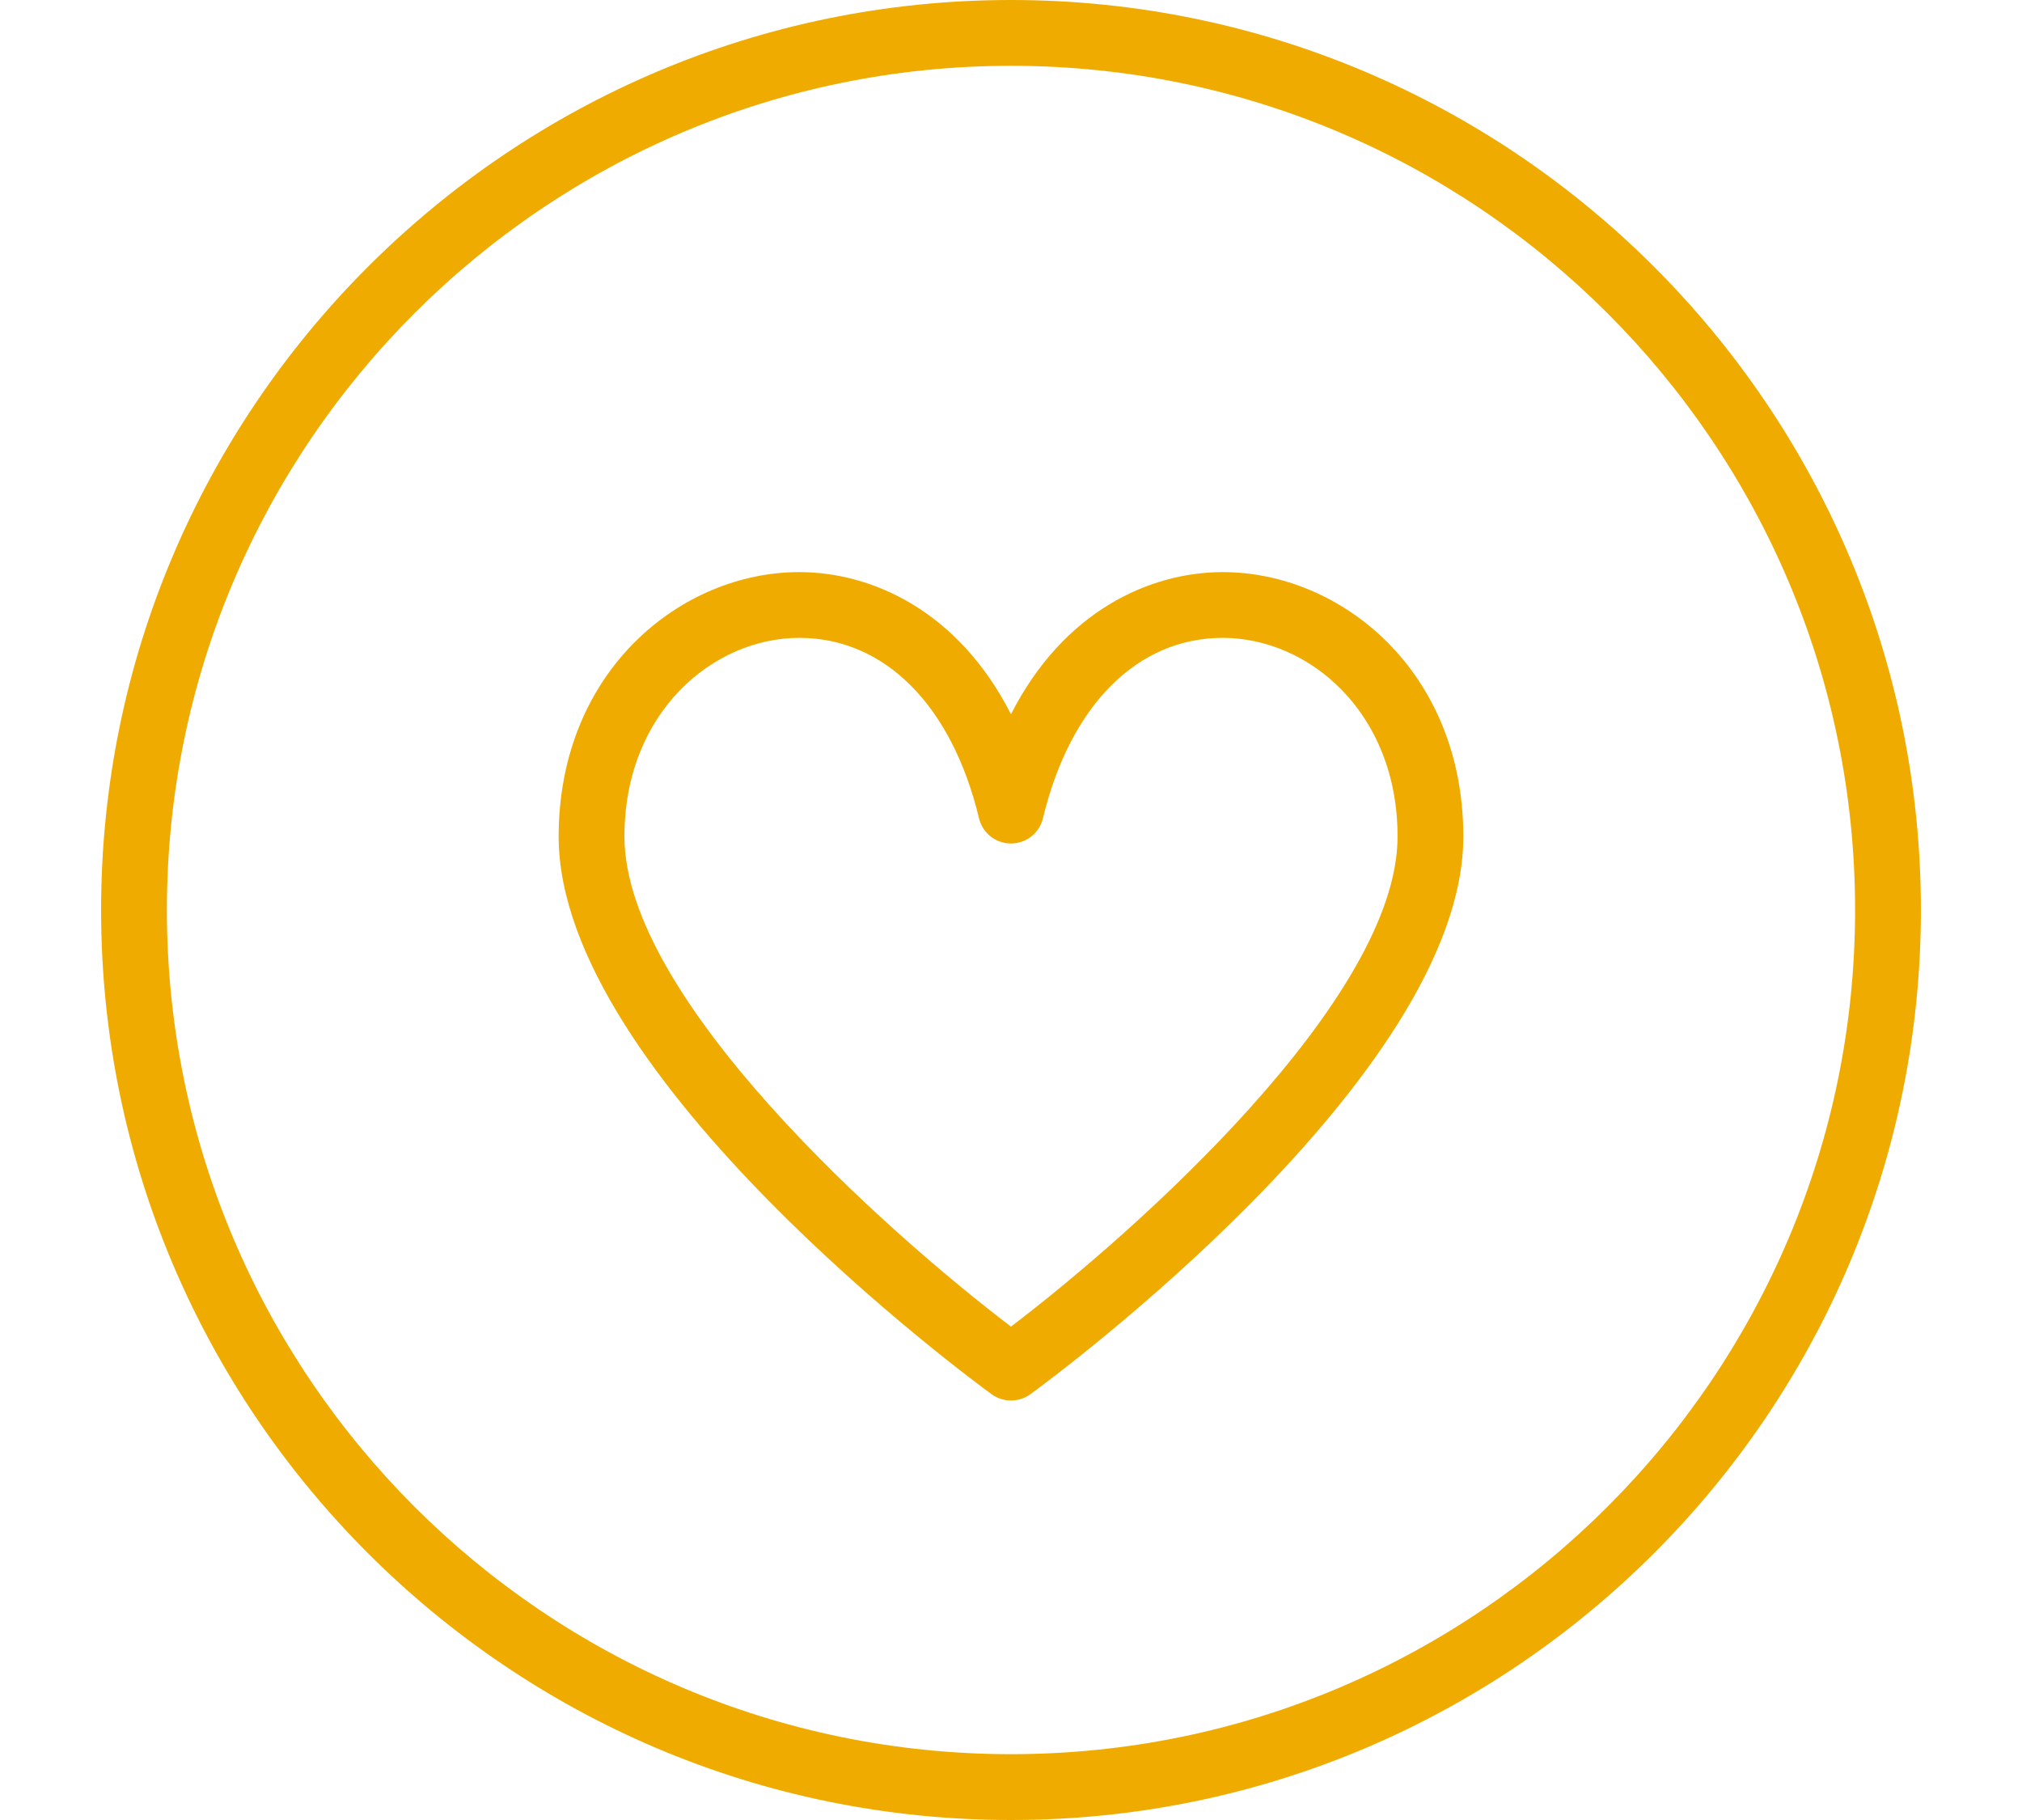
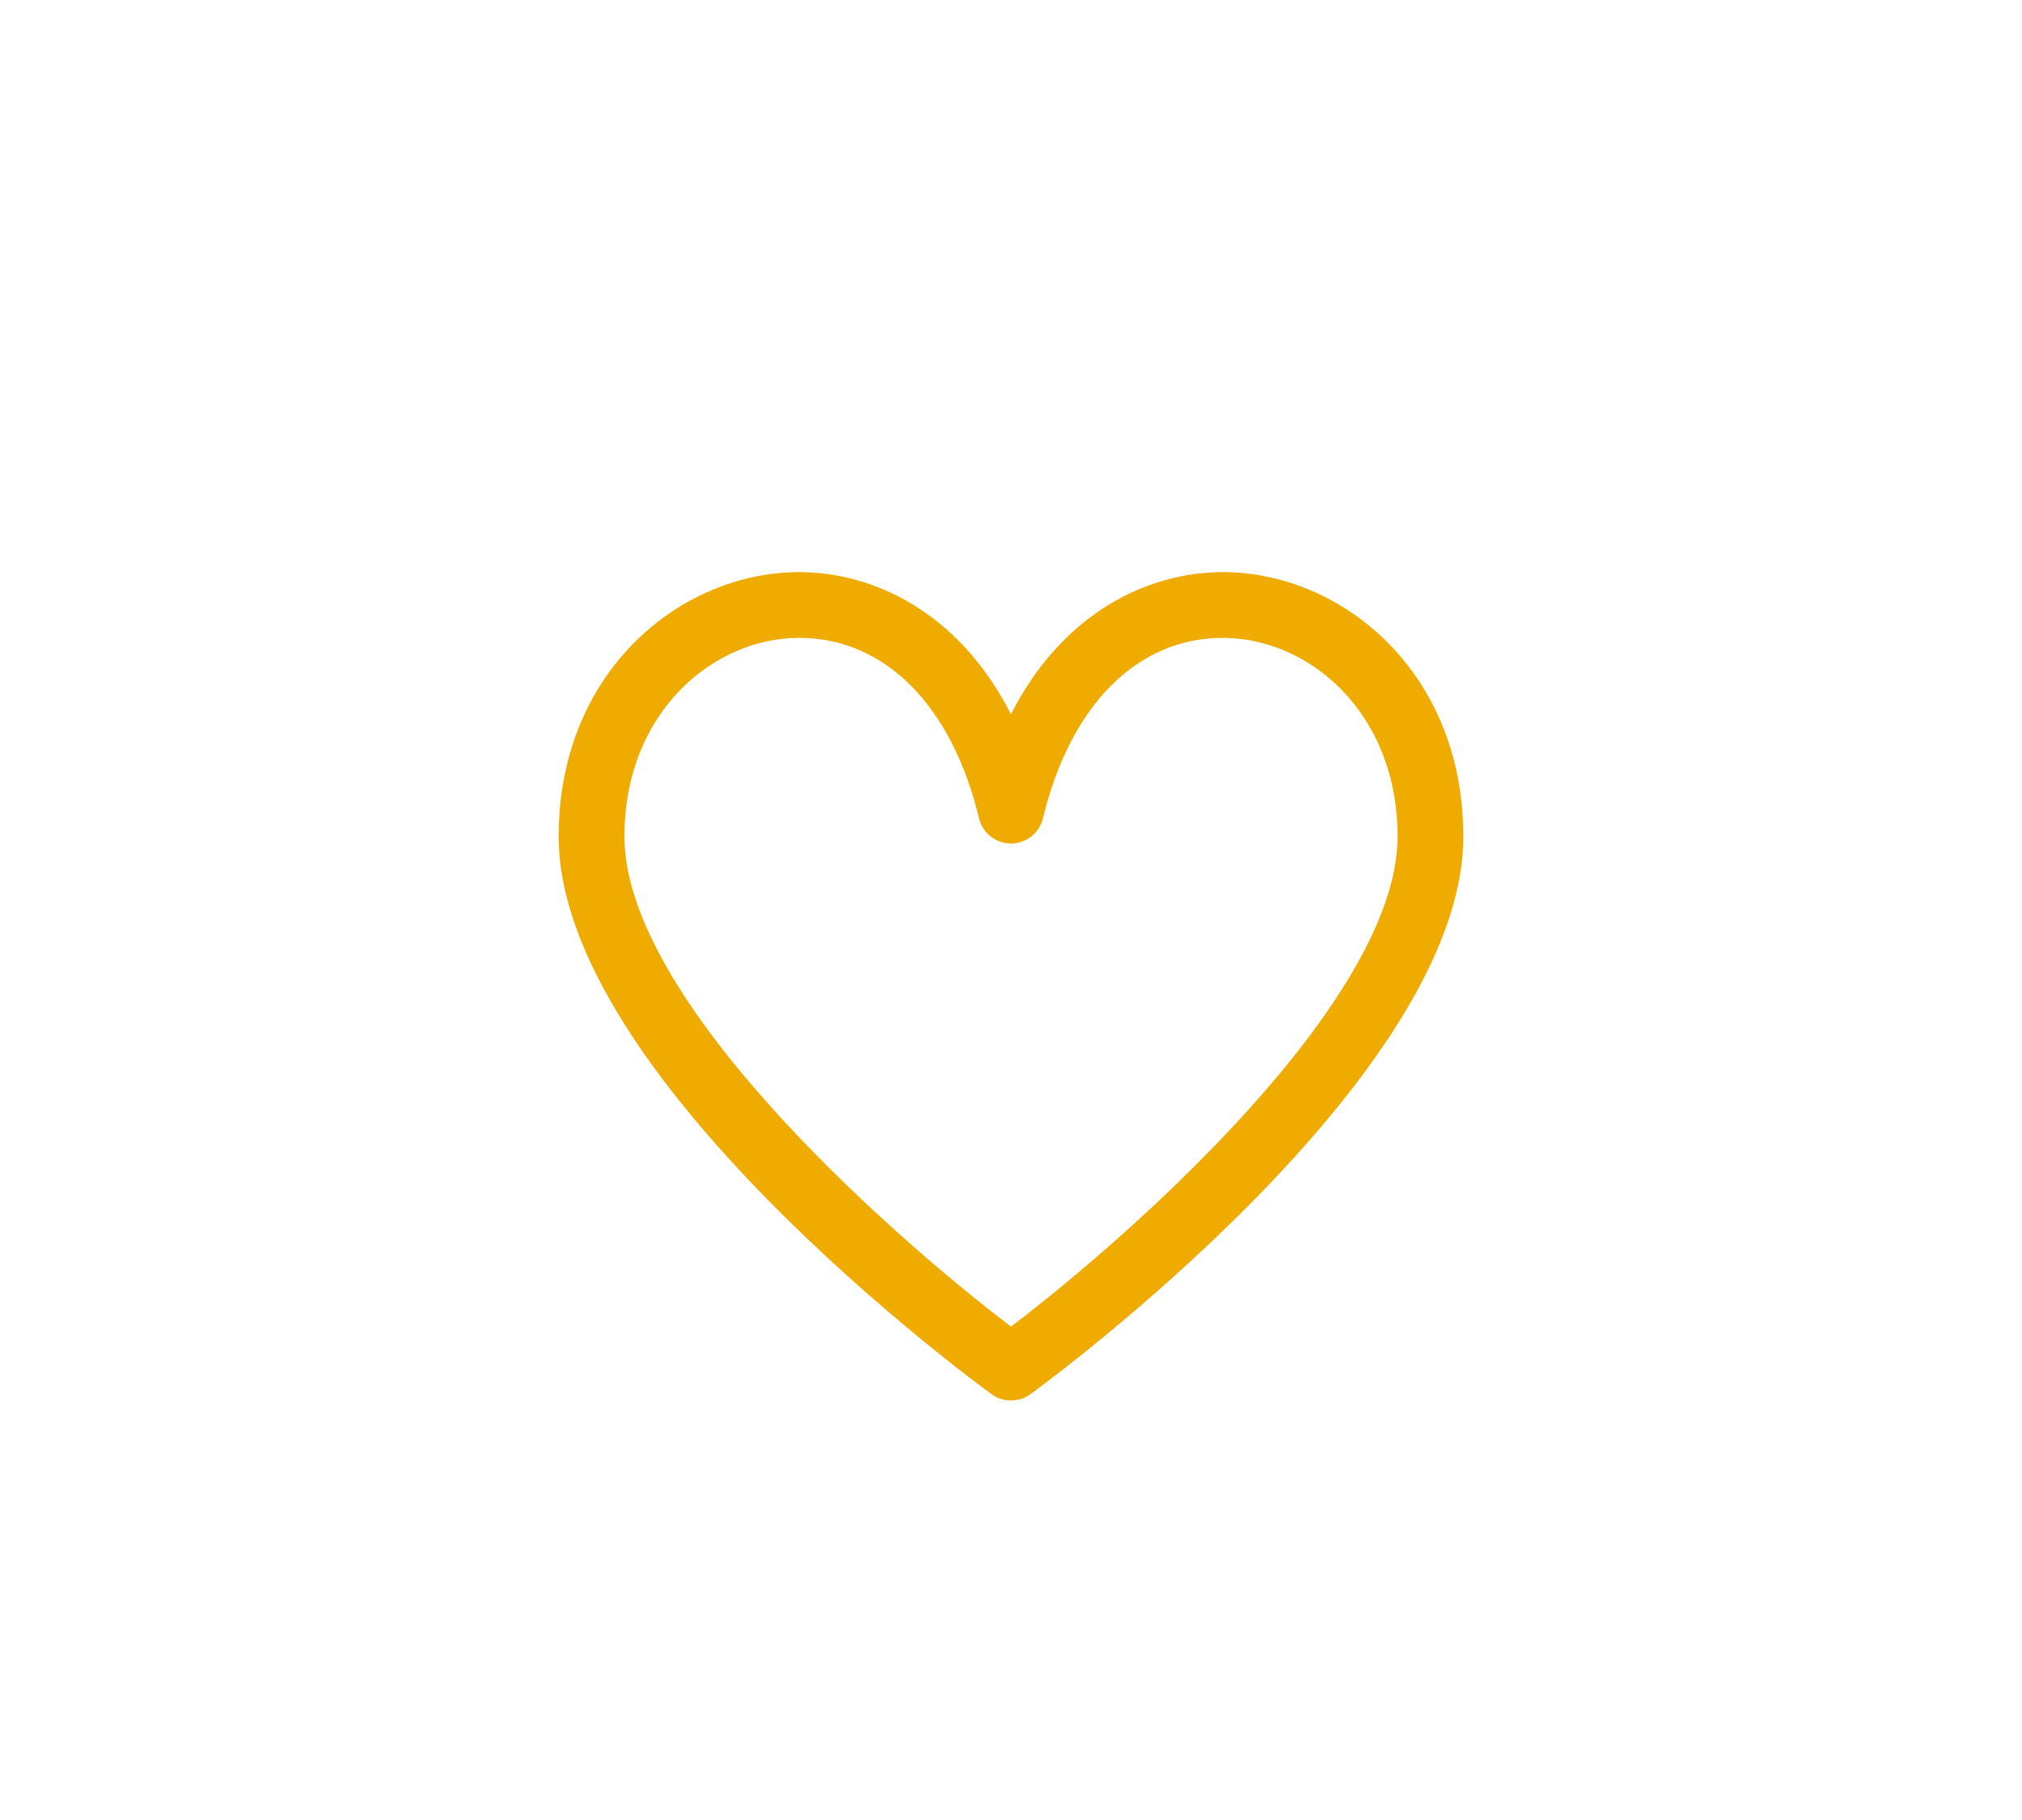
<svg xmlns="http://www.w3.org/2000/svg" version="1.1" id="Layer_1" x="0px" y="0px" width="80px" height="72px" viewBox="1.5 5.5 80 72" enable-background="new 1.5 5.5 80 72" xml:space="preserve">
  <g>
-     <path fill="#F0AB00" d="M41.5,77.5c-19.851,0-36-16.149-36-36s16.149-36,36-36s36,16.149,36,36S61.351,77.5,41.5,77.5z M41.5,8.103   C23.084,8.103,8.103,23.084,8.103,41.5c0,18.415,14.981,33.396,33.397,33.396c18.415,0,33.396-14.981,33.396-33.396   C74.896,23.084,59.915,8.103,41.5,8.103z" />
    <path fill="#F0AB00" d="M41.5,60.904c-0.268,0-0.538-0.082-0.767-0.248c-0.699-0.508-17.13-12.568-17.13-22.06   c0-6.549,4.839-10.463,9.518-10.463c2.887,0,6.303,1.542,8.378,5.623c2.075-4.082,5.492-5.623,8.379-5.623   c4.679,0,9.518,3.914,9.518,10.463c0,9.491-16.432,21.552-17.131,22.06C42.038,60.822,41.768,60.904,41.5,60.904z M33.122,30.734   c-3.399,0-6.916,2.94-6.916,7.861c0,6.431,10.399,15.666,15.293,19.386c4.895-3.72,15.295-12.961,15.295-19.386   c0-4.921-3.517-7.861-6.916-7.861c-3.379,0-6.038,2.667-7.114,7.137c-0.14,0.585-0.662,0.998-1.264,0.998s-1.125-0.412-1.266-0.998   C39.16,33.402,36.501,30.734,33.122,30.734z" />
  </g>
</svg>